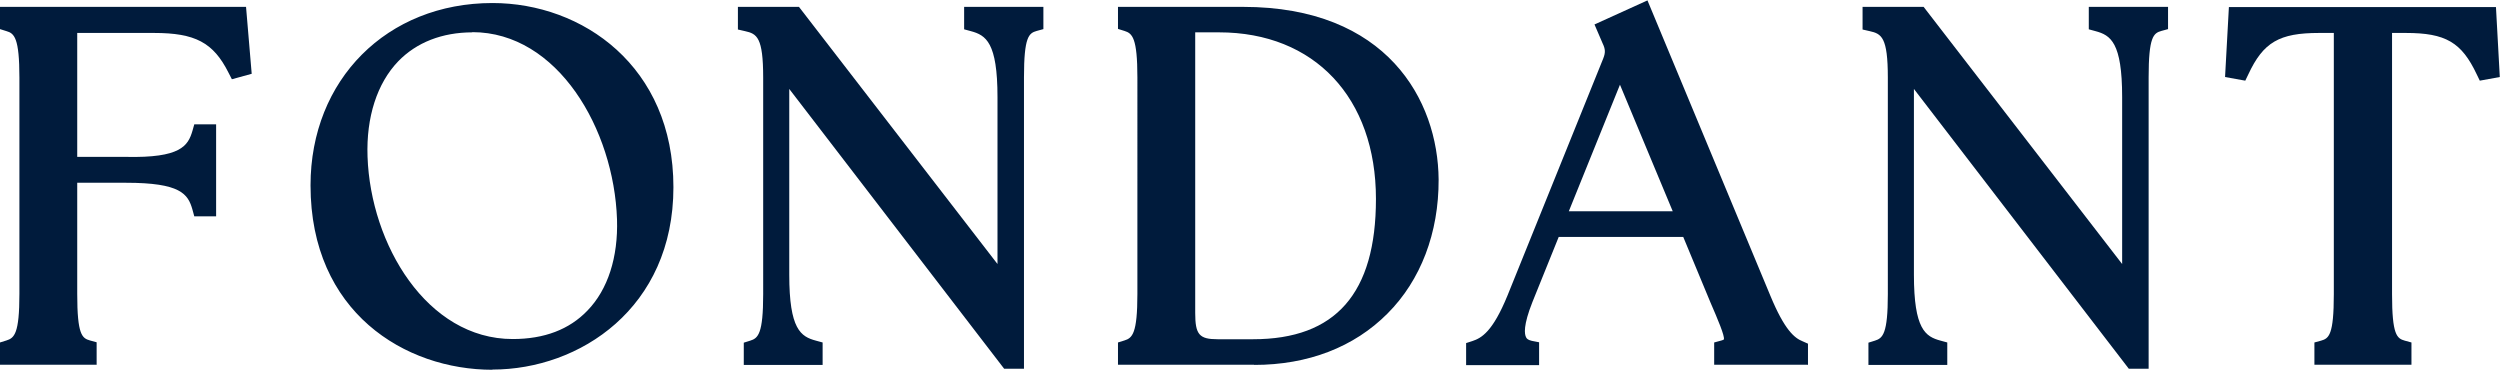
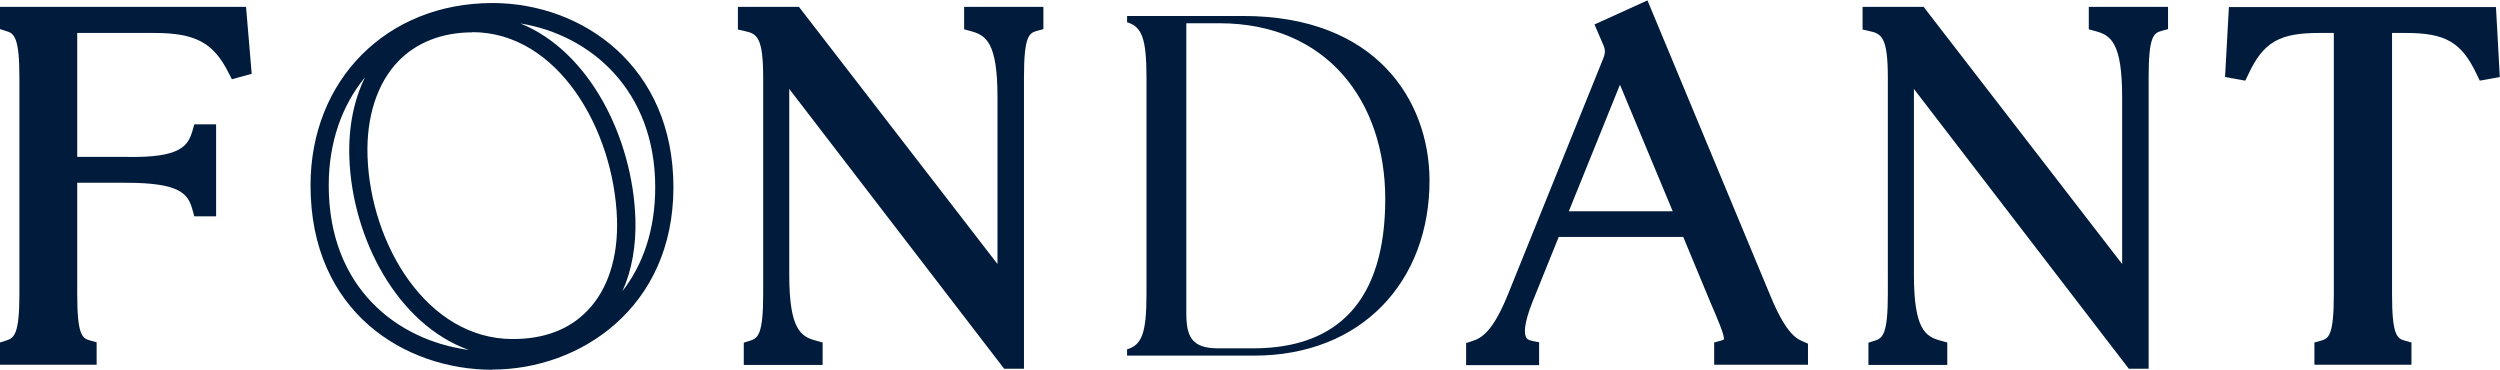
<svg xmlns="http://www.w3.org/2000/svg" id="layout" version="1.1" viewBox="0 0 123.66 18.29">
  <defs>
    <style>
      .st0 {
        fill: #001b3c;
      }
    </style>
  </defs>
  <g>
    <path class="st0" d="M.45,17.28c.72-.22.96-.77.96-2.74V3.84c0-1.97-.24-2.52-.96-2.74v-.31h11.31l.22,2.52-.26.07c-.82-1.61-1.82-2.21-4.08-2.21H3.38v7.03h2.86c2.74.02,3.41-.55,3.72-1.61h.29v3.65h-.29c-.31-1.08-.98-1.66-3.72-1.66h-2.86v5.95c0,1.97.22,2.52.96,2.74v.31H.45v-.31Z" />
    <path class="st0" d="M4.79,18.04H0v-1.1l.32-.1c.39-.12.64-.34.64-2.3V3.84C.96,1.88.71,1.65.32,1.54l-.32-.1V.34h12.17l.28,3.31-.98.27-.17-.33c-.75-1.49-1.65-1.96-3.68-1.96h-3.8v6.13h2.41c2.7.06,3.07-.54,3.29-1.29l.09-.32h1.08v4.55h-1.08l-.09-.33c-.22-.78-.59-1.33-3.29-1.33h-2.41v5.5c0,2.02.24,2.19.63,2.3l.33.09v1.1ZM1.41,17.14h1.95c-.36-.51-.44-1.34-.44-2.6V1.24h-1.52c.37.52.45,1.36.45,2.6v10.71c0,1.24-.08,2.08-.45,2.6ZM8.7,8.41c.47.14.82.35,1.1.63v-1.25c-.27.28-.63.48-1.1.62ZM10.36,1.24c.41.21.75.49,1.06.86l-.07-.86h-.98Z" />
  </g>
  <g>
-     <path class="st0" d="M15.81,9.17c0-4.92,3.46-8.57,8.54-8.57,4.06,0,8.5,2.78,8.5,8.66s-4.46,8.57-8.5,8.57-8.54-2.71-8.54-8.67ZM30.98,10.85c-.17-5.02-3.31-9.7-7.61-9.7-3.65,0-5.78,2.71-5.64,6.62.17,4.82,3.34,9.46,7.63,9.46,3.84,0,5.74-2.78,5.62-6.38Z" />
-     <path class="st0" d="M24.36,18.29c-4.33,0-9-2.85-9-9.12C15.36,3.94,19.14.15,24.36.15c4.45,0,8.95,3.13,8.95,9.11s-4.64,9.02-8.95,9.02ZM18.05,3.83c-1.14,1.39-1.79,3.22-1.79,5.34,0,5.08,3.4,7.67,6.93,8.14-3.54-1.27-5.77-5.52-5.91-9.51-.05-1.49.22-2.85.77-3.96ZM23.37,1.6c-1.5,0-2.77.5-3.67,1.43-1.05,1.09-1.59,2.77-1.52,4.72.15,4.34,2.94,9.02,7.18,9.02,1.56,0,2.8-.47,3.7-1.41,1.01-1.04,1.52-2.64,1.46-4.51h0c-.15-4.45-2.93-9.26-7.16-9.26ZM25.74,1.16c3.42,1.38,5.56,5.66,5.69,9.67h0c.04,1.33-.18,2.55-.64,3.57.99-1.28,1.62-2.98,1.62-5.14,0-4.77-3.17-7.53-6.67-8.1Z" />
+     <path class="st0" d="M24.36,18.29c-4.33,0-9-2.85-9-9.12C15.36,3.94,19.14.15,24.36.15c4.45,0,8.95,3.13,8.95,9.11s-4.64,9.02-8.95,9.02ZM18.05,3.83c-1.14,1.39-1.79,3.22-1.79,5.34,0,5.08,3.4,7.67,6.93,8.14-3.54-1.27-5.77-5.52-5.91-9.51-.05-1.49.22-2.85.77-3.96ZM23.37,1.6c-1.5,0-2.77.5-3.67,1.43-1.05,1.09-1.59,2.77-1.52,4.72.15,4.34,2.94,9.02,7.18,9.02,1.56,0,2.8-.47,3.7-1.41,1.01-1.04,1.52-2.64,1.46-4.51h0c-.15-4.45-2.93-9.26-7.16-9.26M25.74,1.16c3.42,1.38,5.56,5.66,5.69,9.67h0c.04,1.33-.18,2.55-.64,3.57.99-1.28,1.62-2.98,1.62-5.14,0-4.77-3.17-7.53-6.67-8.1Z" />
  </g>
  <g>
    <path class="st0" d="M38.59,3.07v10.51c0,2.74.58,3.41,1.66,3.7v.31h-3v-.31c.72-.22.96-.77.96-2.74V3.84c0-1.97-.29-2.52-1.25-2.74v-.31h2.35l10.49,13.59V4.8c0-2.74-.58-3.41-1.66-3.7v-.31h3.02v.31c-.74.22-.96.77-.96,2.74v13.95h-.31l-11.31-14.71Z" />
    <path class="st0" d="M50.65,18.24h-.98l-10.63-13.84v9.19c0,2.7.57,3.06,1.32,3.26l.33.09v1.11h-3.9v-1.1l.32-.1c.39-.12.64-.34.64-2.3V3.84c0-2-.31-2.17-.9-2.3l-.35-.08V.34h3.02l9.82,12.72V4.8c0-2.7-.57-3.06-1.32-3.26l-.33-.09V.34h3.92v1.1l-.33.09c-.39.11-.63.29-.63,2.3v14.4ZM38.2,17.14h.83c-.21-.21-.39-.46-.52-.78-.07.31-.17.57-.32.78ZM38.55,2.29l11.2,14.58v-1.81L39.09,1.24h-.98c.22.26.36.61.44,1.04ZM49.34,1.24c.22.21.4.48.53.81.07-.33.17-.6.32-.81h-.85Z" />
  </g>
  <g>
    <path class="st0" d="M55.75,17.59v-.31c.72-.22.96-.77.96-2.74V3.84c0-1.97-.24-2.52-.96-2.74v-.31h5.74c6.6,0,9.19,4.2,9.22,8.09.02,5.06-3.38,8.71-8.67,8.71h-6.29ZM68.52,9.84c0-4.8-2.86-8.69-8.21-8.69h-1.63v14.33c0,1.13.24,1.75,1.56,1.75h1.75c4.2,0,6.53-2.38,6.53-7.39Z" />
-     <path class="st0" d="M62.04,18.04h-6.74v-1.1l.32-.1c.39-.12.64-.34.64-2.3V3.84c0-1.97-.25-2.19-.64-2.31l-.32-.1V.34h6.19c7.1,0,9.64,4.6,9.67,8.54.01,2.63-.88,4.98-2.53,6.63-1.65,1.66-3.93,2.54-6.59,2.54ZM56.71,17.14h1.96c-.37-.42-.45-1.03-.45-1.66V1.24h-1.52c.37.52.45,1.36.45,2.6v10.71c0,1.24-.08,2.08-.45,2.6ZM59.12,1.6v13.88c0,1.07.2,1.3,1.11,1.3h1.75c4.09,0,6.08-2.27,6.08-6.94,0-5-3.04-8.24-7.76-8.24h-1.18ZM64.23,1.53c2.93,1.38,4.73,4.38,4.73,8.31,0,2.35-.51,4.19-1.49,5.5.18-.15.35-.3.52-.47,1.47-1.48,2.27-3.6,2.26-5.99-.02-2.97-1.66-6.35-6.02-7.35Z" />
  </g>
  <g>
    <path class="st0" d="M72.95,17.28c.67-.22,1.27-.7,2.02-2.52l4.73-11.71c.17-.43.14-.74-.05-1.13l-.22-.5,1.8-.82,5.9,14.18c.74,1.8,1.32,2.28,1.82,2.5v.31h-3.72v-.31c.74-.22.55-.7-.22-2.5l-1.46-3.53h-6.77l-1.42,3.5c-.62,1.56-.53,2.35.29,2.52v.31h-2.71v-.31ZM83.42,10.9l-3.29-7.9-3.19,7.9h6.48Z" />
    <path class="st0" d="M89.41,18.04h-4.62v-1.1l.33-.09c.12-.03.15-.06.15-.06.05-.17-.31-1.01-.66-1.82l-1.35-3.25h-6.16l-1.3,3.22c-.46,1.16-.4,1.59-.31,1.75.02.04.06.12.28.17l.36.07v1.13h-3.61v-1.09l.31-.1c.45-.15,1-.45,1.74-2.26l4.73-11.71c.12-.3.11-.47-.03-.76l-.4-.93,2.62-1.19,6.08,14.61c.7,1.69,1.19,2.09,1.59,2.25l.27.12v1.06ZM86.09,17.14h1.9c-.38-.4-.8-1.05-1.27-2.19l-5.73-13.75-.98.44.04.1s.03.07.05.1v-.03s3.98,9.53,3.98,9.53h0l1.36,3.26c.58,1.37.86,2.02.65,2.53ZM74.06,17.14h.65s-.02-.03-.02-.04c-.08-.15-.13-.32-.15-.52-.16.23-.32.41-.48.56ZM77.6,10.45h5.14l-2.61-6.26-2.53,6.26Z" />
  </g>
  <g>
    <path class="st0" d="M94.22,3.07v10.51c0,2.74.58,3.41,1.66,3.7v.31h-3v-.31c.72-.22.96-.77.96-2.74V3.84c0-1.97-.29-2.52-1.25-2.74v-.31h2.35l10.49,13.59V4.8c0-2.74-.58-3.41-1.66-3.7v-.31h3.02v.31c-.74.22-.96.77-.96,2.74v13.95h-.31l-11.31-14.71Z" />
    <path class="st0" d="M106.28,18.24h-.98l-10.63-13.84v9.19c0,2.7.57,3.06,1.32,3.26l.33.09v1.11h-3.9v-1.1l.32-.1c.39-.12.64-.34.64-2.3V3.84c0-2-.31-2.17-.9-2.3l-.35-.08V.34h3.02l9.82,12.72V4.8c0-2.7-.57-3.06-1.32-3.26l-.33-.09V.34h3.92v1.1l-.33.09c-.39.11-.63.29-.63,2.3v14.4ZM93.83,17.14h.83c-.21-.21-.39-.46-.52-.78-.07.31-.17.57-.32.78ZM94.18,2.29l11.2,14.58v-1.81l-10.67-13.82h-.98c.22.26.36.61.44,1.04ZM104.97,1.24c.22.21.4.48.53.81.07-.33.17-.6.32-.81h-.85Z" />
  </g>
  <g>
    <path class="st0" d="M114.93,17.28c.74-.22.96-.77.96-2.74V1.18h-1.18c-2.16,0-3.1.58-3.91,2.3l-.26-.05.14-2.64h12.36l.14,2.64-.26.05c-.82-1.73-1.75-2.3-3.91-2.3h-1.13v13.37c0,1.97.22,2.52.96,2.74v.31h-3.91v-.31Z" />
    <path class="st0" d="M119.29,18.04h-4.81v-1.1l.33-.09c.39-.11.63-.29.63-2.3V1.63h-.73c-1.97,0-2.76.46-3.5,2.05l-.15.31-1-.18.19-3.46h13.21l.19,3.46-.99.18-.15-.31c-.75-1.59-1.54-2.05-3.51-2.05h-.68v12.92c0,2.02.24,2.19.63,2.3l.33.09v1.1ZM115.9,17.14h1.96c-.36-.51-.44-1.34-.44-2.6V1.24h-1.09v13.3c0,1.26-.08,2.09-.44,2.6ZM111.11,1.24l-.05.92c.3-.4.64-.7,1.05-.92h-1ZM121.62,1.24c.4.22.74.52,1.05.92l-.05-.92h-1Z" />
  </g>
</svg>